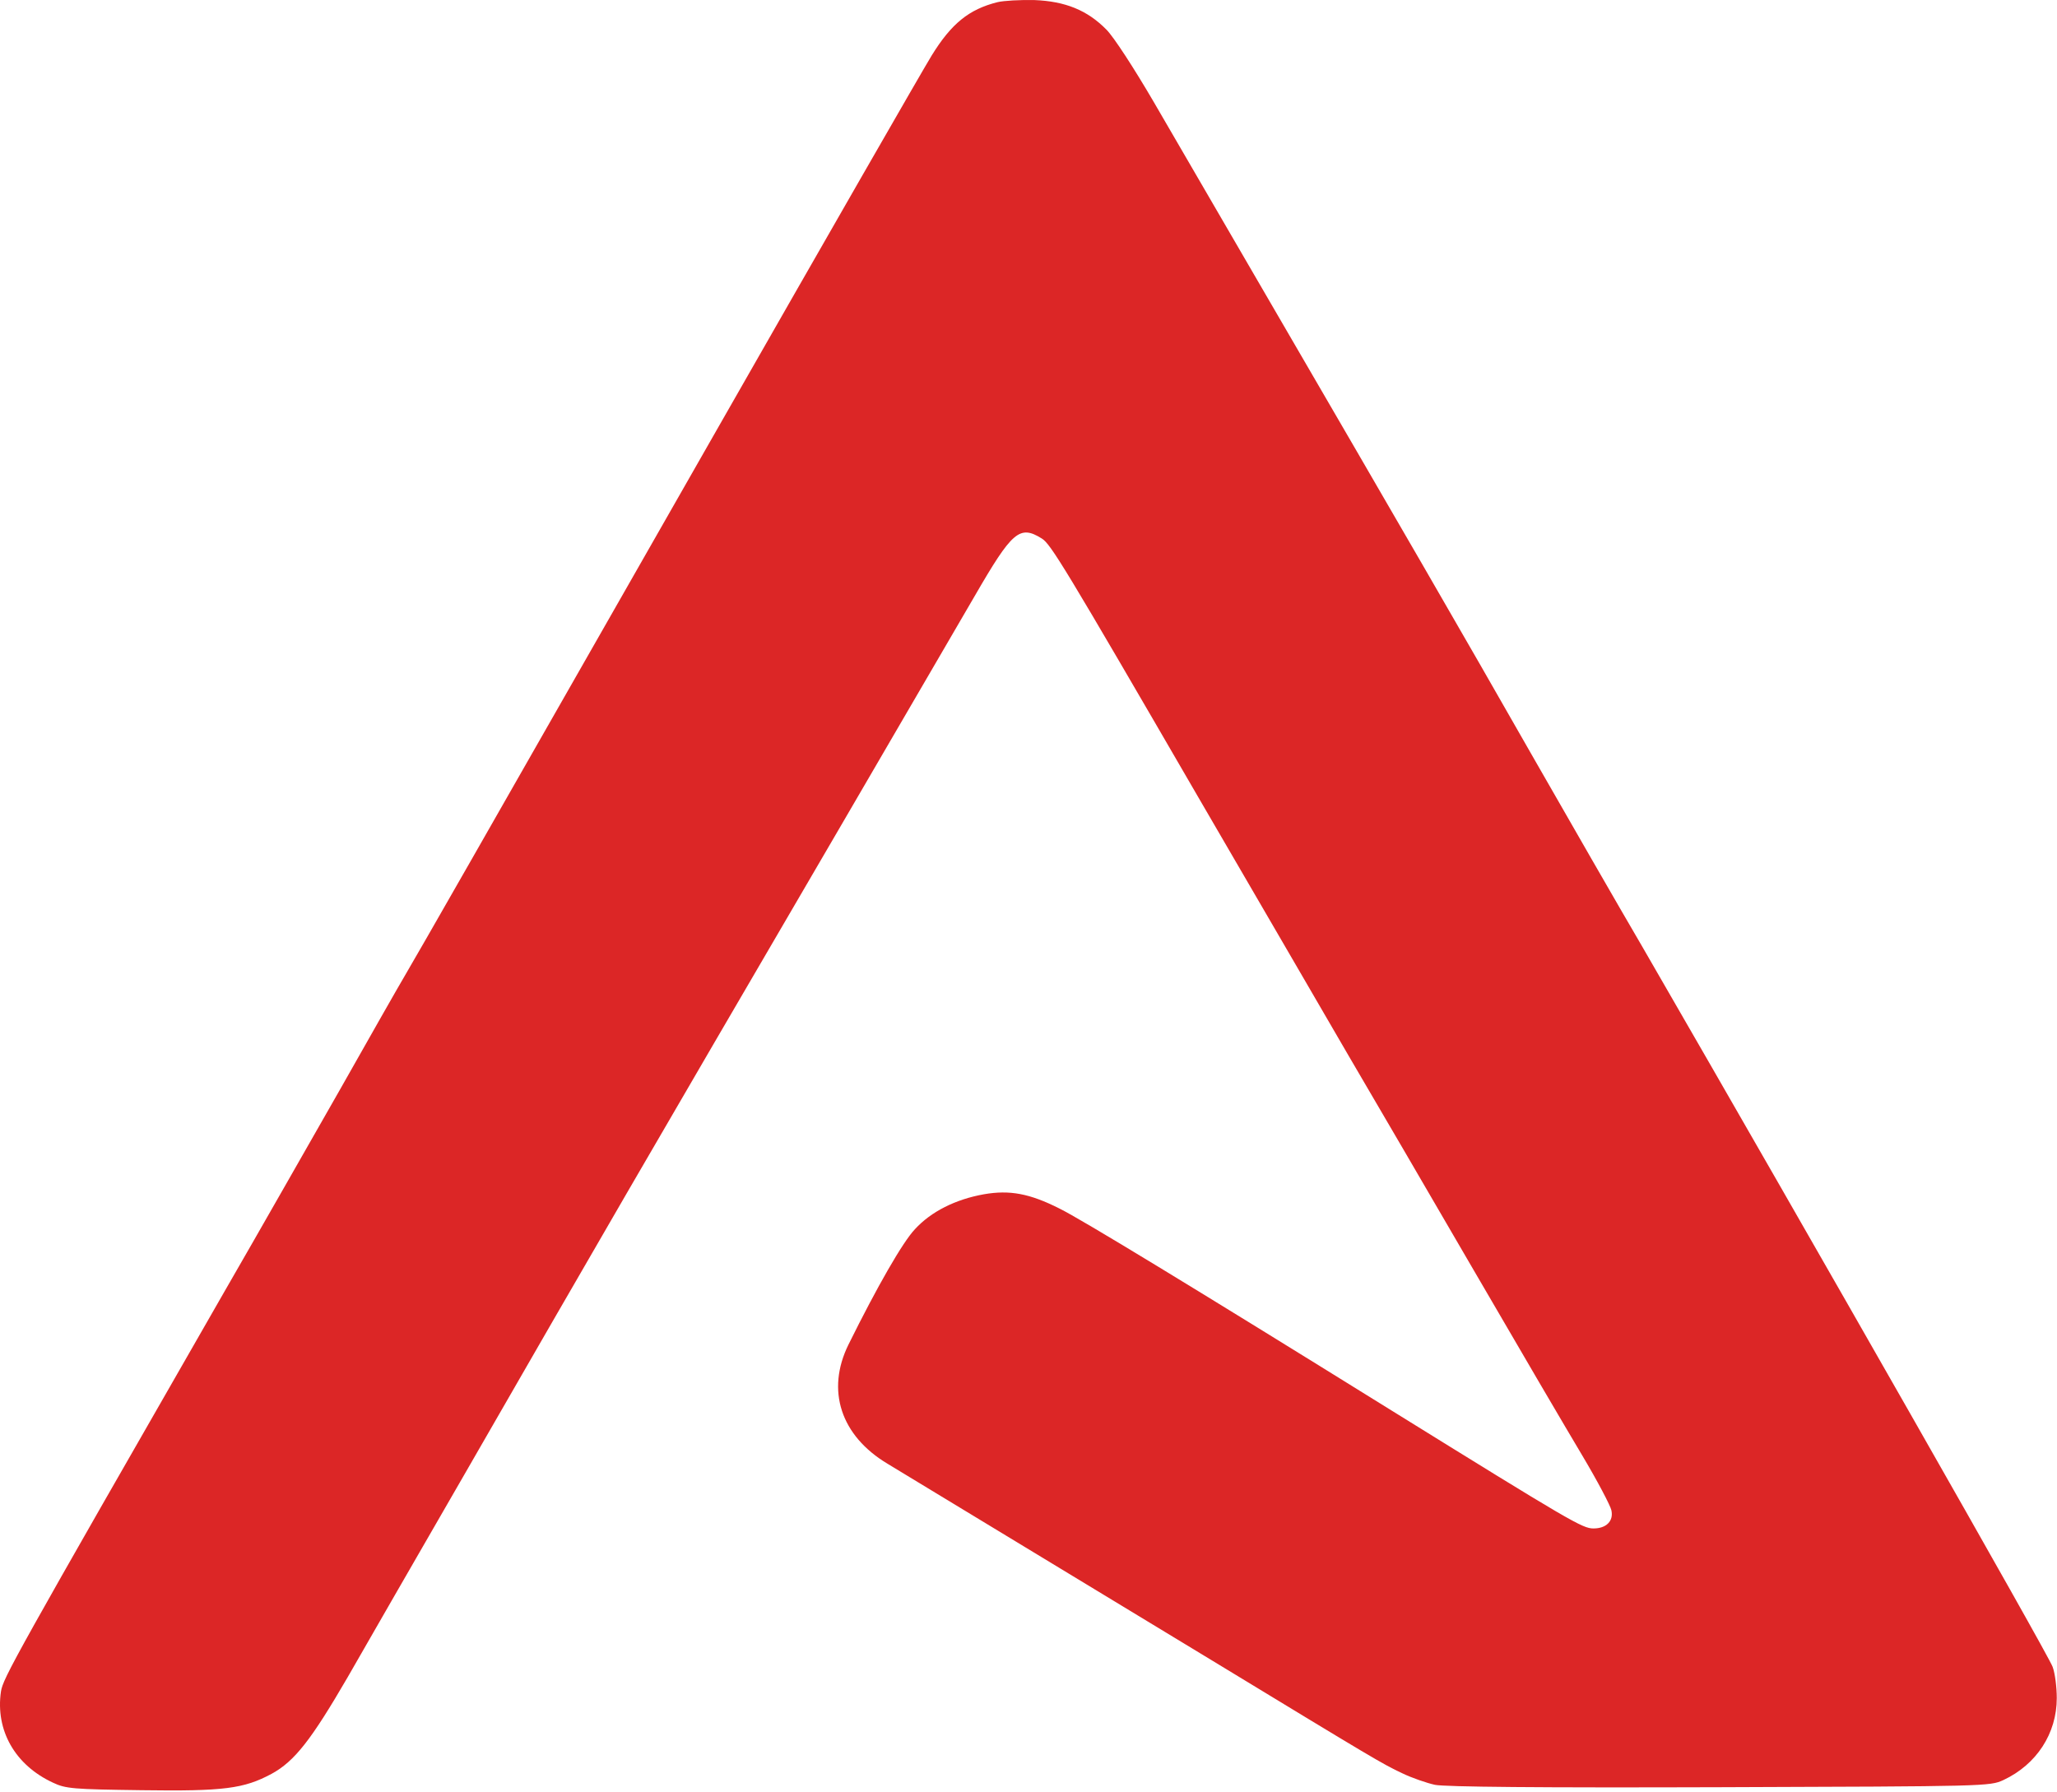
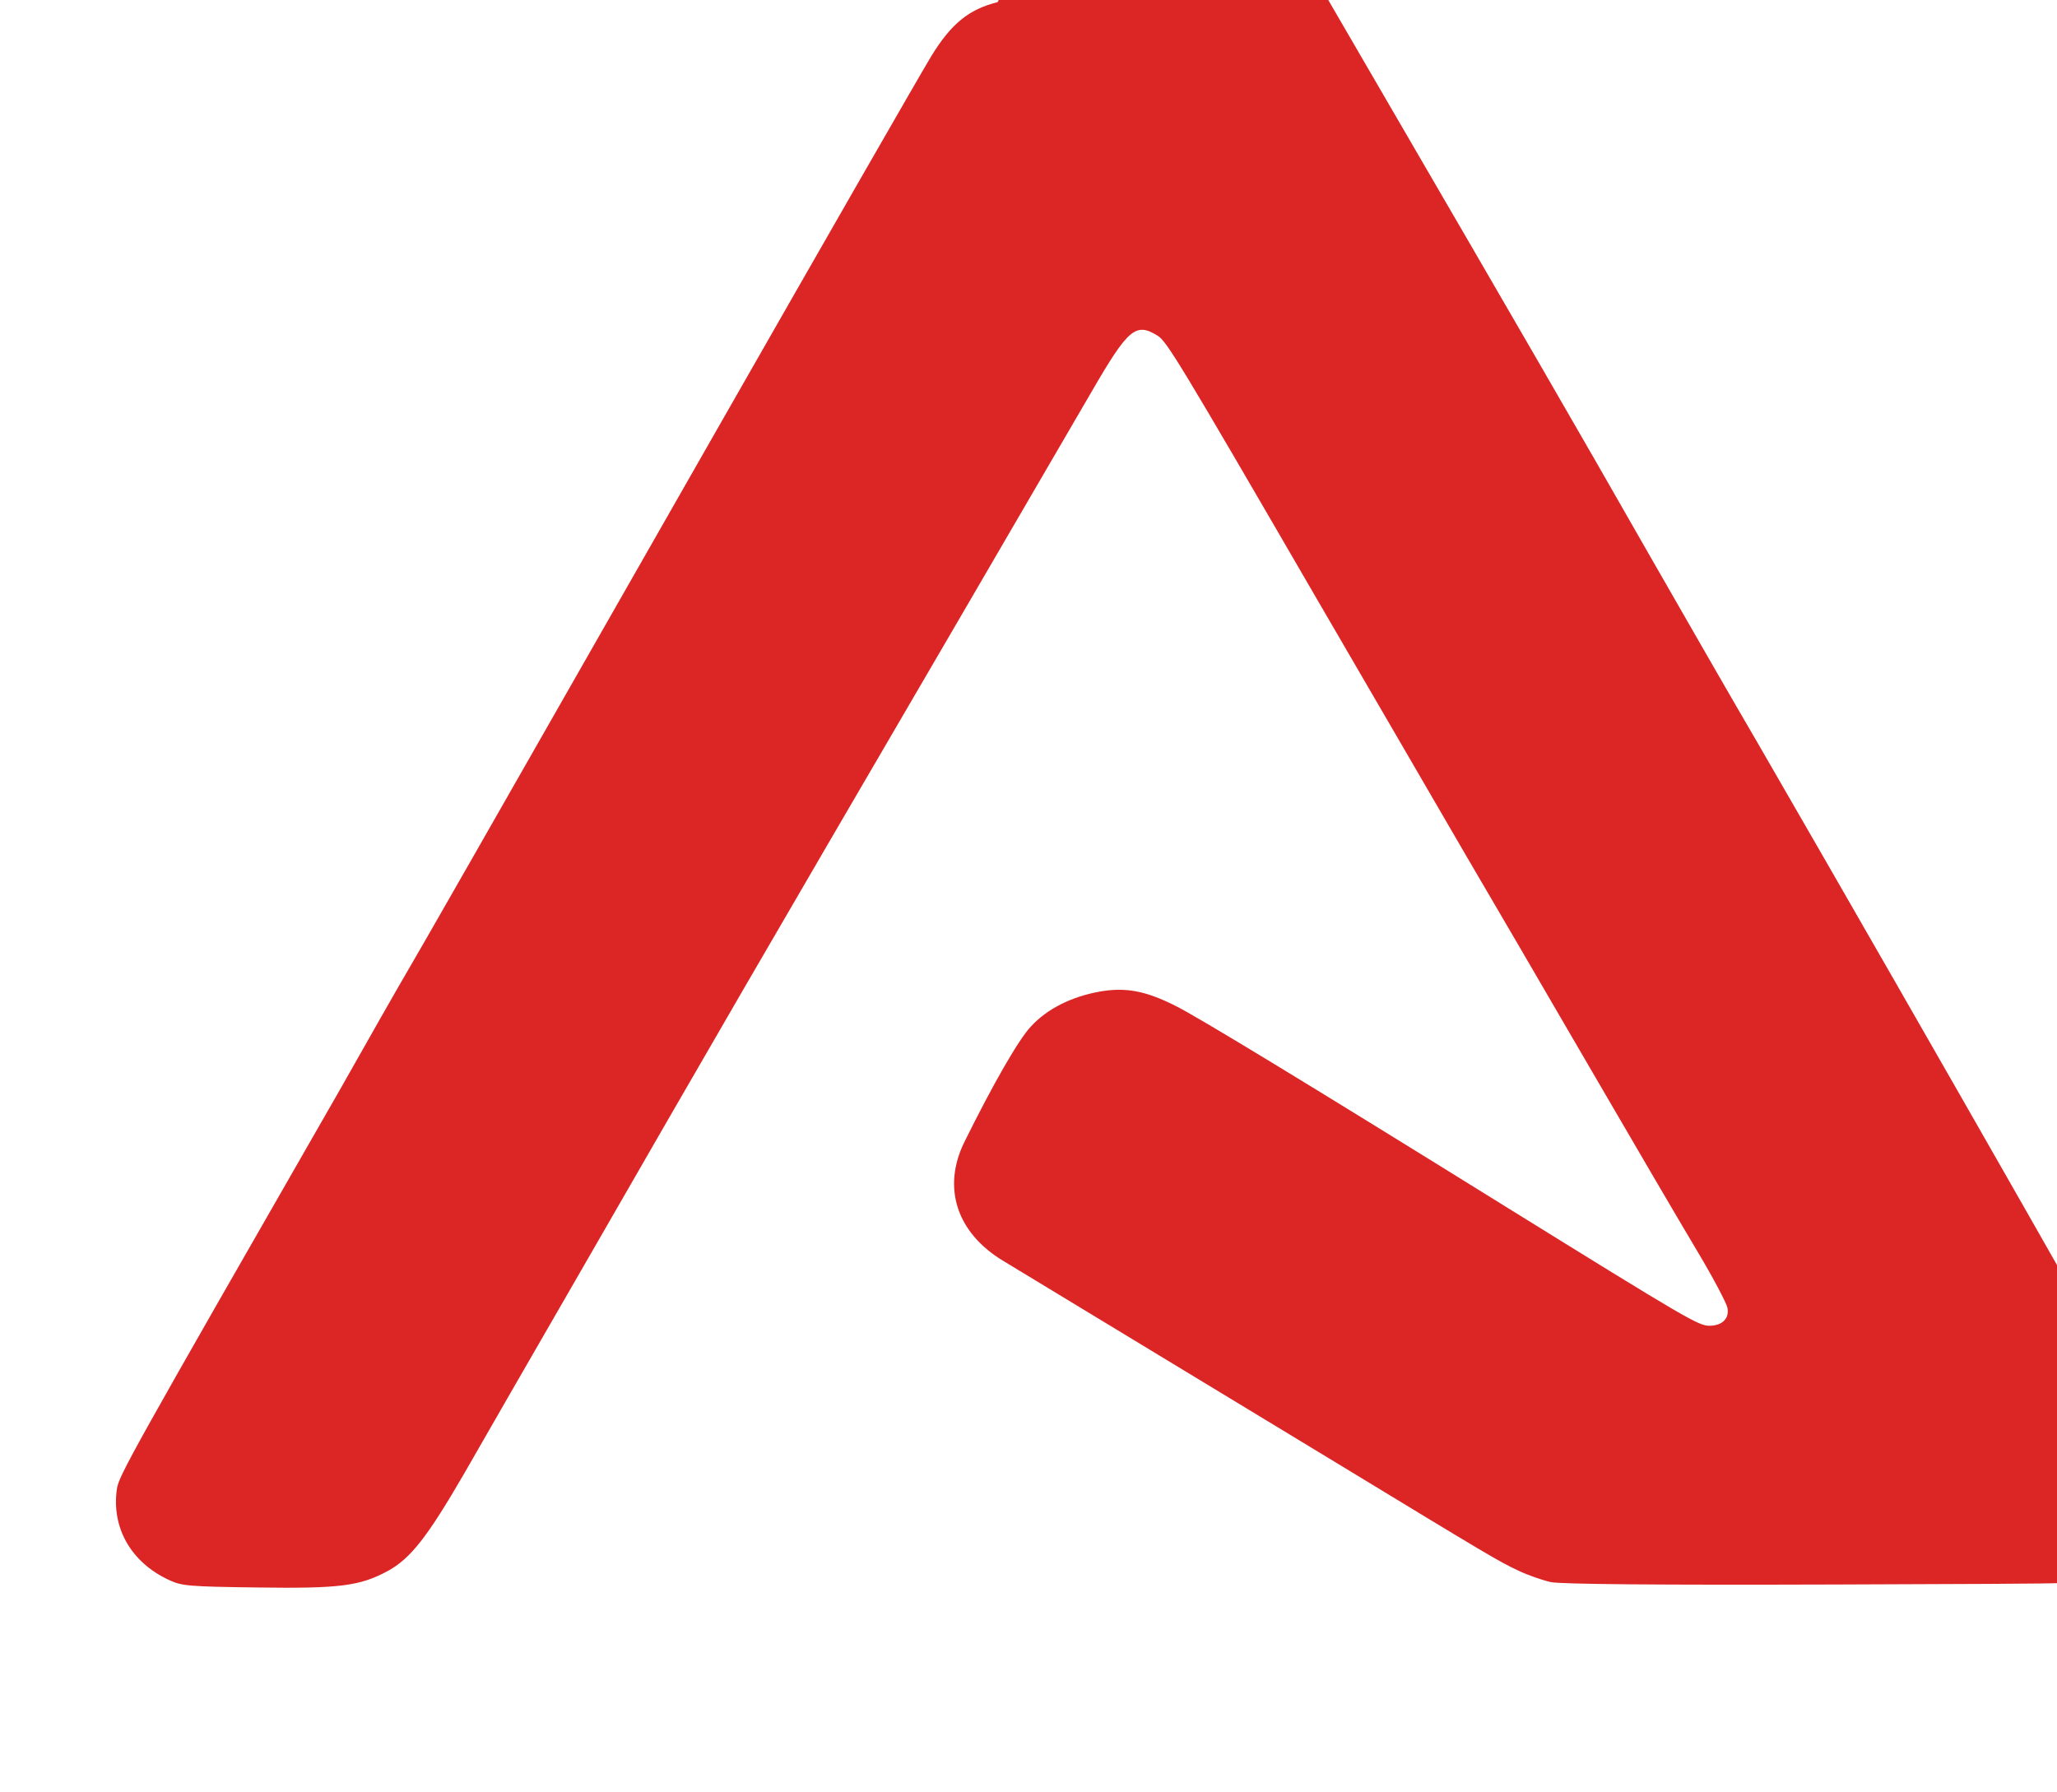
<svg xmlns="http://www.w3.org/2000/svg" width="690px" height="601px" transform="rotate(0) scale(1, 1)">
  <g>
    <title>Layer 1</title>
    <g id="svg_1">
      <g id="svg_2" transform="translate(0 1024) scale(0.1 -0.1)" fill="#dc2626">
-         <path id="svg_3" d="m3346.218,10232.809c-96,-24 -155,-72 -221,-179c-29,-47 -354,-613 -721,-1256c-866,-1518 -977,-1712 -1040,-1820c-29,-49 -130,-227 -225,-395c-96,-168 -270,-474 -389,-680c-704,-1227 -740,-1292 -747,-1337c-19,-130 47,-247 175,-306c42,-20 67,-22 296,-25c277,-4 344,5 437,55c77,42 133,114 255,324c61,107 237,412 391,679c464,806 567,984 1268,2185c186,319 386,663 445,764c125,216 150,238 224,192c30,-18 74,-90 527,-871c265,-455 347,-597 503,-865c84,-143 273,-467 420,-720c147,-253 310,-531 362,-618c52,-87 96,-171 99,-186c8,-36 -17,-61 -60,-61c-37,0 -73,21 -686,401c-662,411 -1032,636 -1105,672c-101,51 -168,63 -254,48c-95,-17 -177,-58 -231,-117c-41,-43 -127,-193 -223,-387c-76,-154 -26,-306 131,-400c127,-77 749,-454 1092,-662c543,-330 568,-345 634,-376c33,-16 83,-33 110,-39c34,-7 351,-10 956,-8c896,3 905,3 951,24c111,52 179,156 179,275c0,37 -6,84 -14,105c-14,40 -801,1420 -1376,2415c-82,140 -245,424 -363,630c-244,428 -469,816 -875,1514c-157,270 -337,580 -401,690c-66,113 -134,218 -159,243c-64,65 -138,95 -242,99c-47,1 -102,-2 -123,-7z" />
+         <path id="svg_3" d="m3346.218,10232.809c-96,-24 -155,-72 -221,-179c-29,-47 -354,-613 -721,-1256c-866,-1518 -977,-1712 -1040,-1820c-29,-49 -130,-227 -225,-395c-704,-1227 -740,-1292 -747,-1337c-19,-130 47,-247 175,-306c42,-20 67,-22 296,-25c277,-4 344,5 437,55c77,42 133,114 255,324c61,107 237,412 391,679c464,806 567,984 1268,2185c186,319 386,663 445,764c125,216 150,238 224,192c30,-18 74,-90 527,-871c265,-455 347,-597 503,-865c84,-143 273,-467 420,-720c147,-253 310,-531 362,-618c52,-87 96,-171 99,-186c8,-36 -17,-61 -60,-61c-37,0 -73,21 -686,401c-662,411 -1032,636 -1105,672c-101,51 -168,63 -254,48c-95,-17 -177,-58 -231,-117c-41,-43 -127,-193 -223,-387c-76,-154 -26,-306 131,-400c127,-77 749,-454 1092,-662c543,-330 568,-345 634,-376c33,-16 83,-33 110,-39c34,-7 351,-10 956,-8c896,3 905,3 951,24c111,52 179,156 179,275c0,37 -6,84 -14,105c-14,40 -801,1420 -1376,2415c-82,140 -245,424 -363,630c-244,428 -469,816 -875,1514c-157,270 -337,580 -401,690c-66,113 -134,218 -159,243c-64,65 -138,95 -242,99c-47,1 -102,-2 -123,-7z" />
      </g>
    </g>
  </g>
</svg>